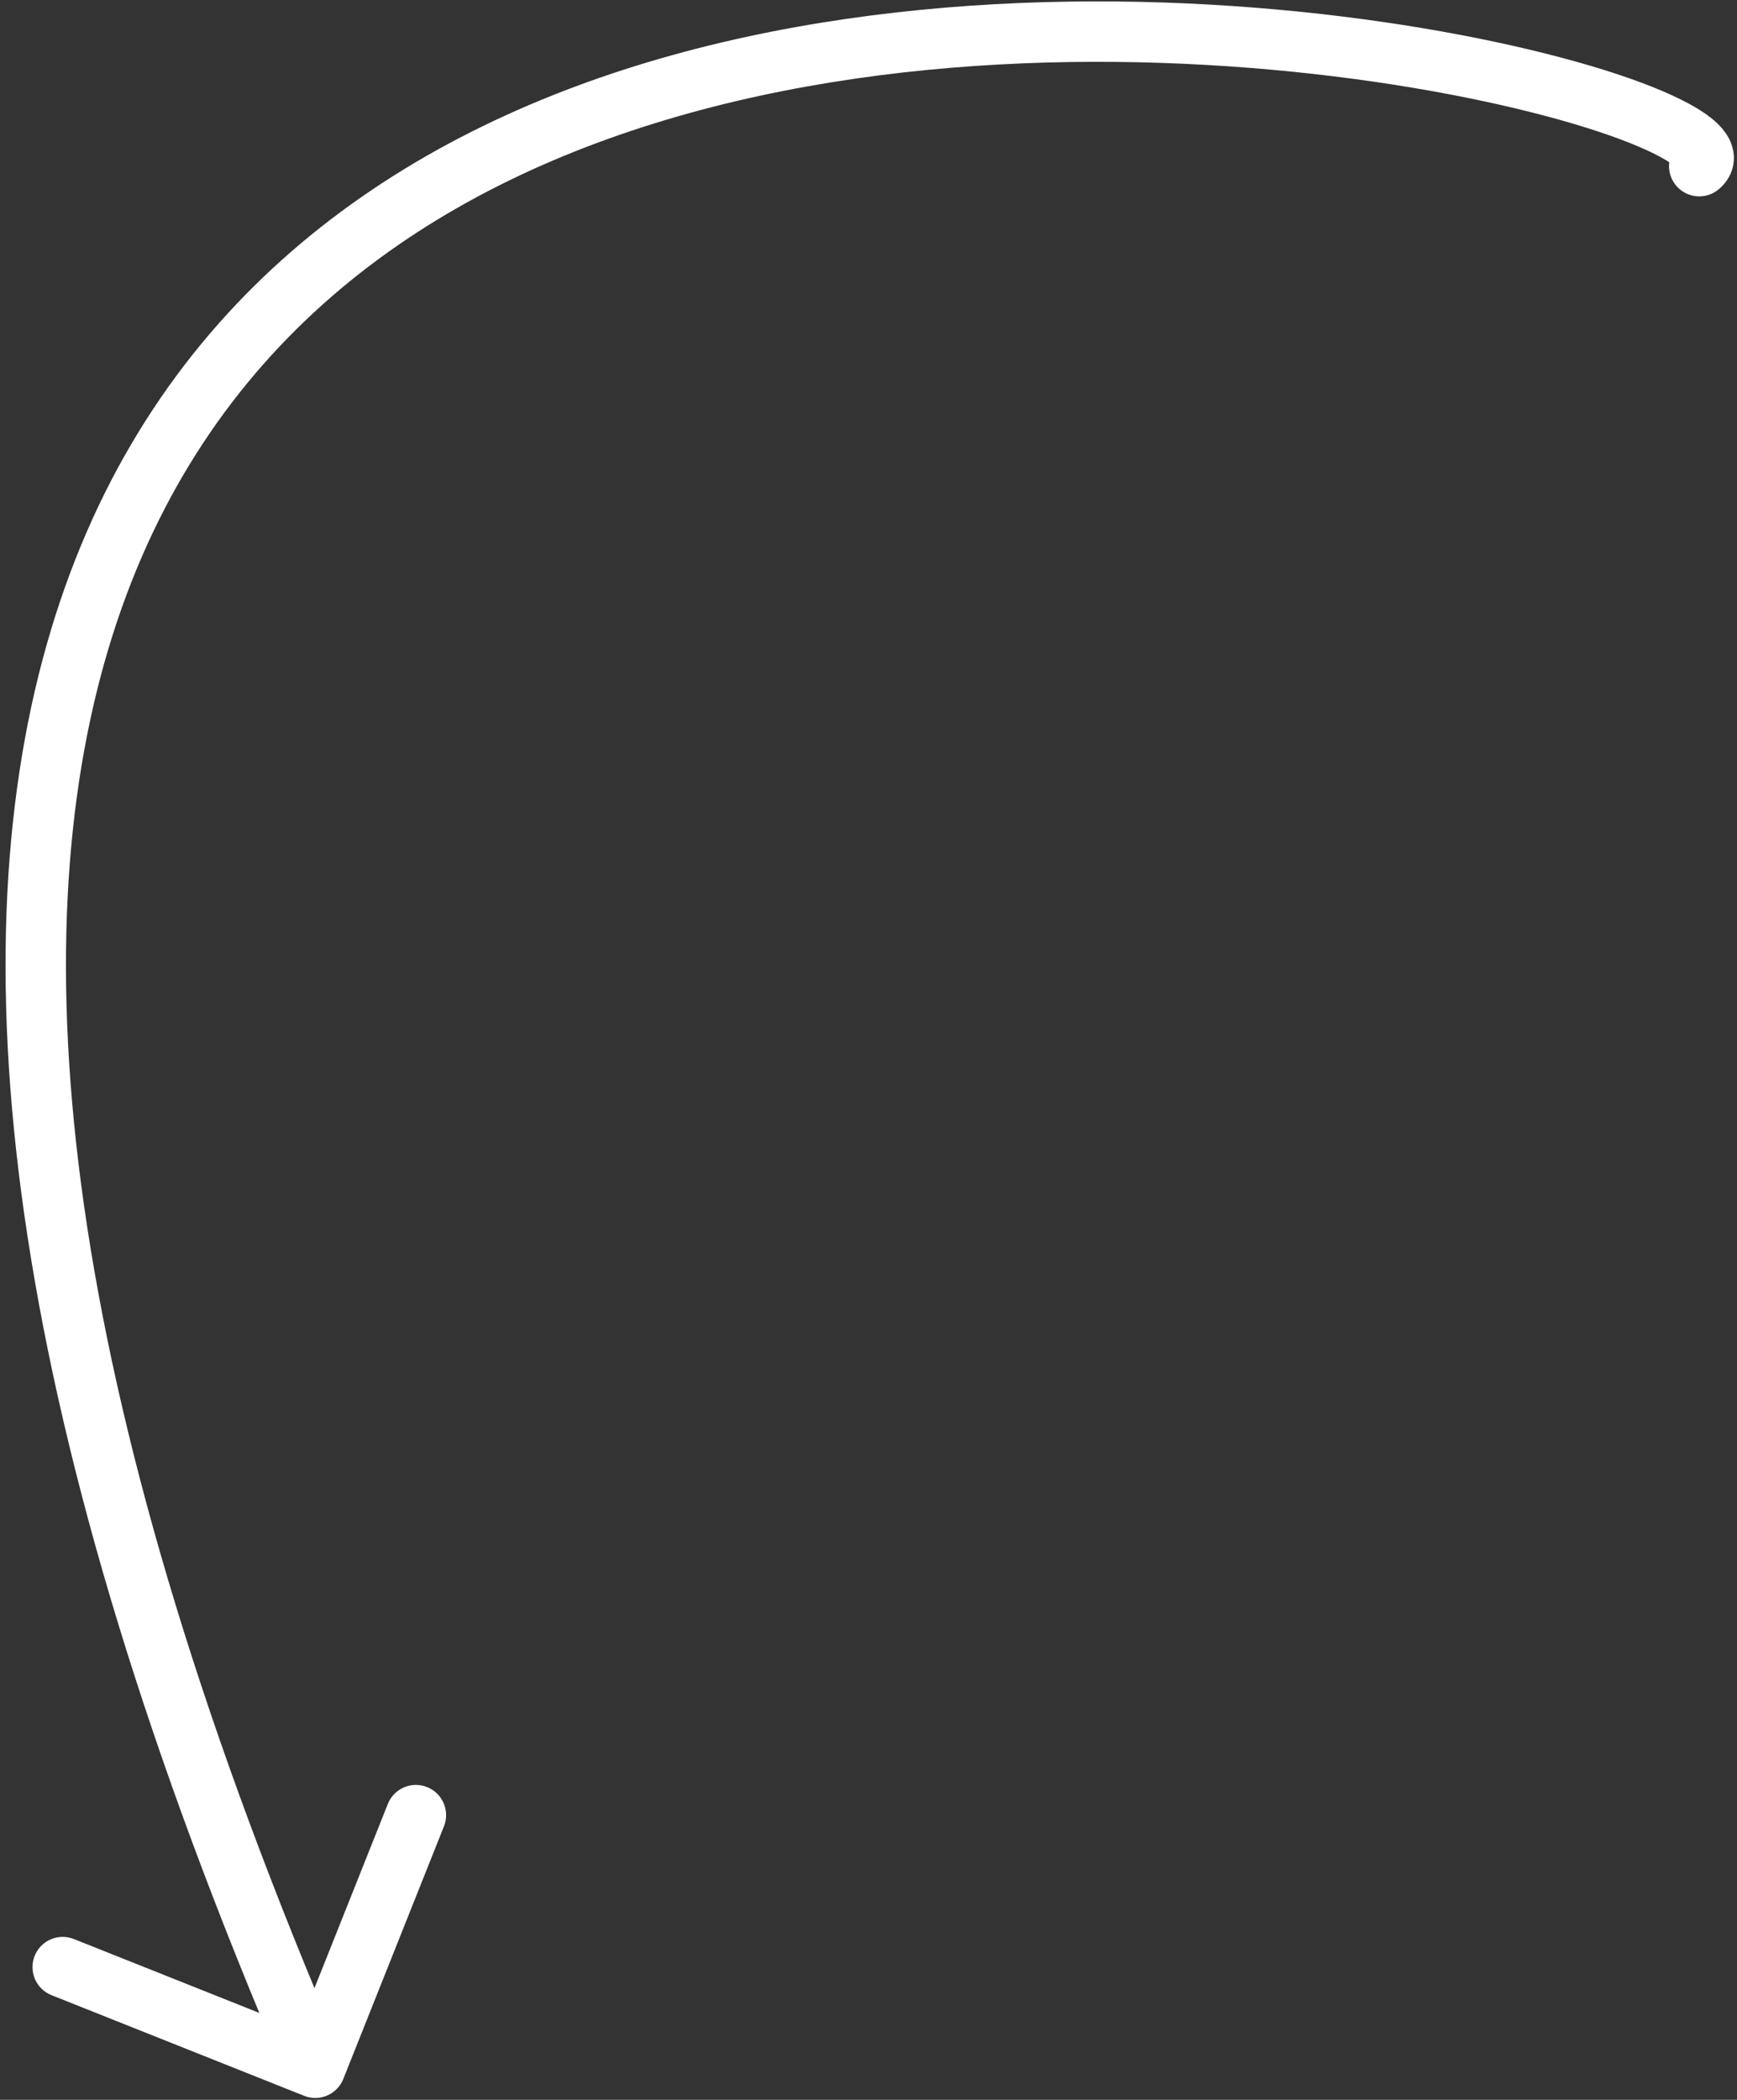
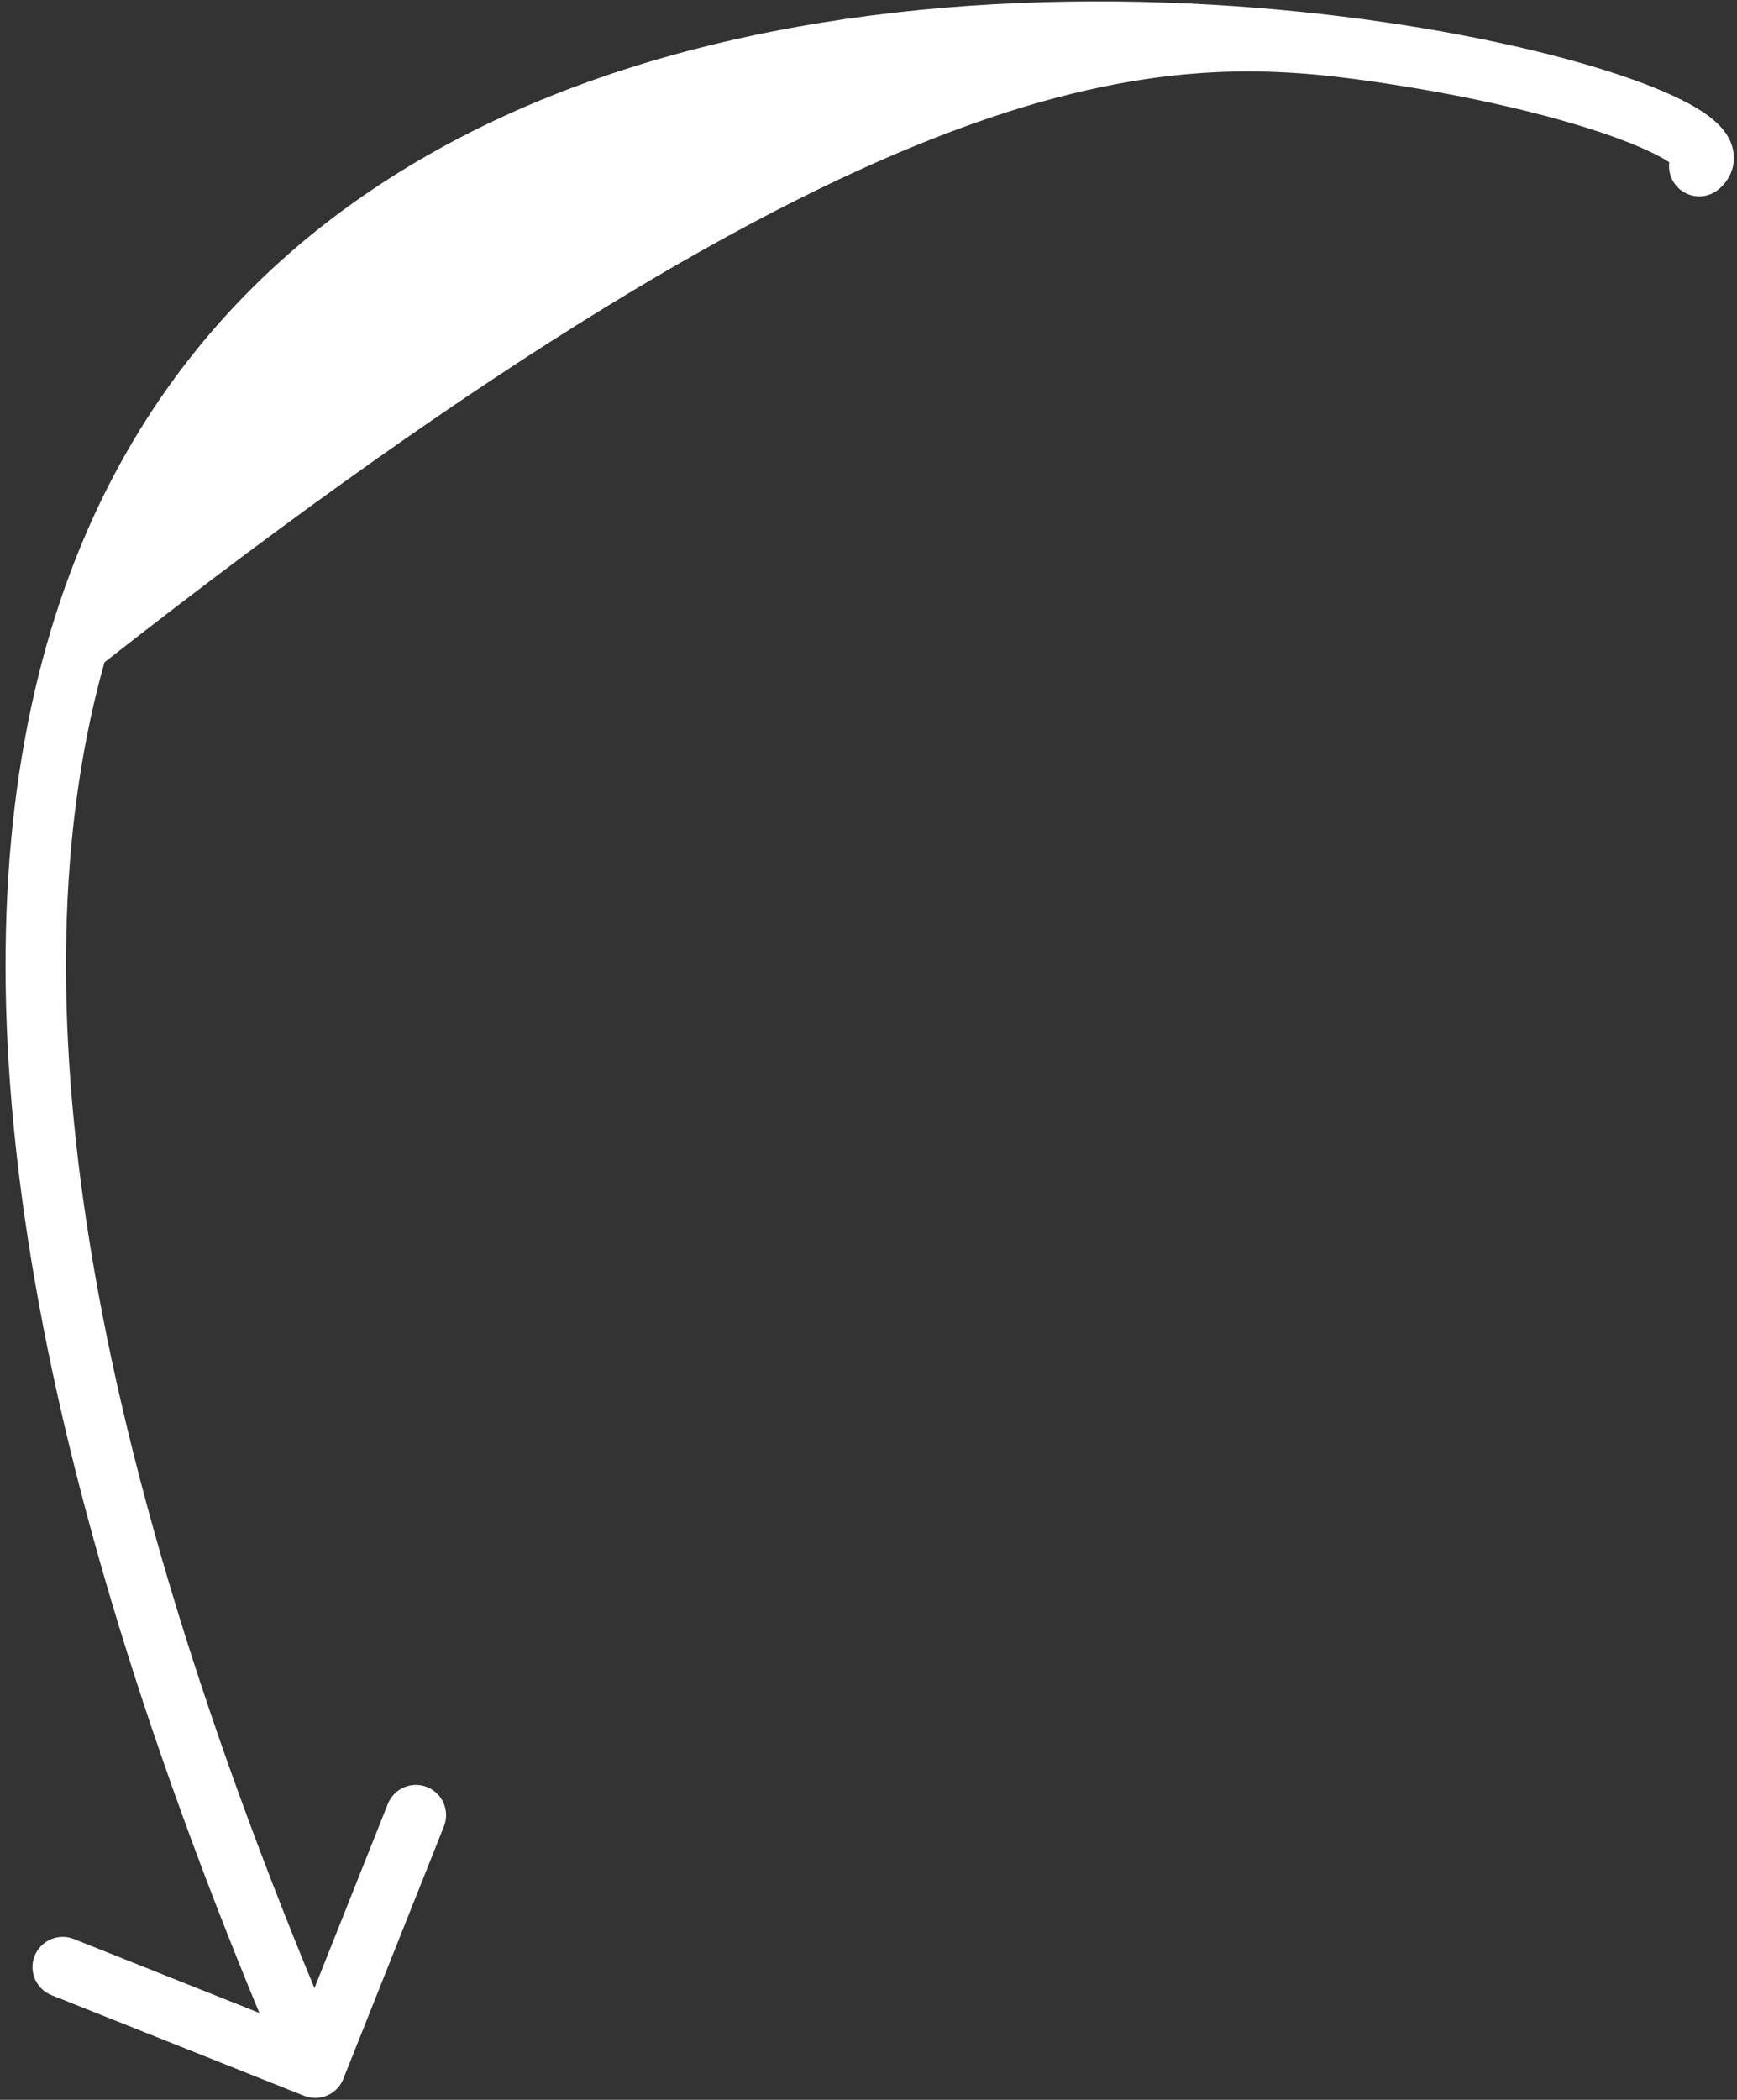
<svg xmlns="http://www.w3.org/2000/svg" width="230" height="278" viewBox="0 0 230 278" fill="none">
  <rect x="0" y="0" width="230" height="278" fill="#333333" stroke="none" />
-   <path d="M222.449 18.919C220.748 20.328 220.51 22.85 221.919 24.551C223.328 26.253 225.85 26.49 227.551 25.081L222.449 18.919ZM40.265 277.469C42.317 278.287 44.644 277.286 45.461 275.234L58.785 241.79C59.603 239.738 58.602 237.411 56.55 236.594C54.497 235.776 52.171 236.777 51.353 238.829L39.51 268.557L9.782 256.713C7.73 255.896 5.403 256.896 4.586 258.949C3.768 261.001 4.769 263.328 6.821 264.145L40.265 277.469ZM227.551 25.081C228.226 24.522 228.913 23.72 229.296 22.625C229.693 21.492 229.654 20.36 229.358 19.373C228.833 17.62 227.532 16.383 226.551 15.606C224.443 13.937 221.14 12.359 217.23 10.904C209.246 7.934 197.285 4.961 183.09 2.904C154.722 -1.208 116.68 -1.769 82.647 9.21C48.464 20.238 18.1 43.024 6.133 85.517C-5.748 127.704 0.738 188.556 38.071 275.334L45.42 272.172C8.38 186.074 2.681 127.284 13.833 87.686C24.899 48.393 52.786 27.249 85.103 16.824C117.571 6.35 154.28 6.812 181.943 10.821C195.764 12.824 207.139 15.686 214.44 18.402C218.172 19.791 220.499 21.019 221.586 21.879C222.203 22.367 221.891 22.325 221.694 21.668C221.563 21.229 221.522 20.62 221.746 19.981C221.956 19.381 222.298 19.044 222.449 18.919L227.551 25.081Z" fill="white" />
+   <path d="M222.449 18.919C220.748 20.328 220.51 22.85 221.919 24.551C223.328 26.253 225.85 26.49 227.551 25.081L222.449 18.919ZM40.265 277.469C42.317 278.287 44.644 277.286 45.461 275.234L58.785 241.79C59.603 239.738 58.602 237.411 56.55 236.594C54.497 235.776 52.171 236.777 51.353 238.829L39.51 268.557L9.782 256.713C7.73 255.896 5.403 256.896 4.586 258.949C3.768 261.001 4.769 263.328 6.821 264.145L40.265 277.469ZM227.551 25.081C228.226 24.522 228.913 23.72 229.296 22.625C229.693 21.492 229.654 20.36 229.358 19.373C228.833 17.62 227.532 16.383 226.551 15.606C224.443 13.937 221.14 12.359 217.23 10.904C209.246 7.934 197.285 4.961 183.09 2.904C154.722 -1.208 116.68 -1.769 82.647 9.21C48.464 20.238 18.1 43.024 6.133 85.517C-5.748 127.704 0.738 188.556 38.071 275.334L45.42 272.172C8.38 186.074 2.681 127.284 13.833 87.686C117.571 6.35 154.28 6.812 181.943 10.821C195.764 12.824 207.139 15.686 214.44 18.402C218.172 19.791 220.499 21.019 221.586 21.879C222.203 22.367 221.891 22.325 221.694 21.668C221.563 21.229 221.522 20.62 221.746 19.981C221.956 19.381 222.298 19.044 222.449 18.919L227.551 25.081Z" fill="white" />
</svg>